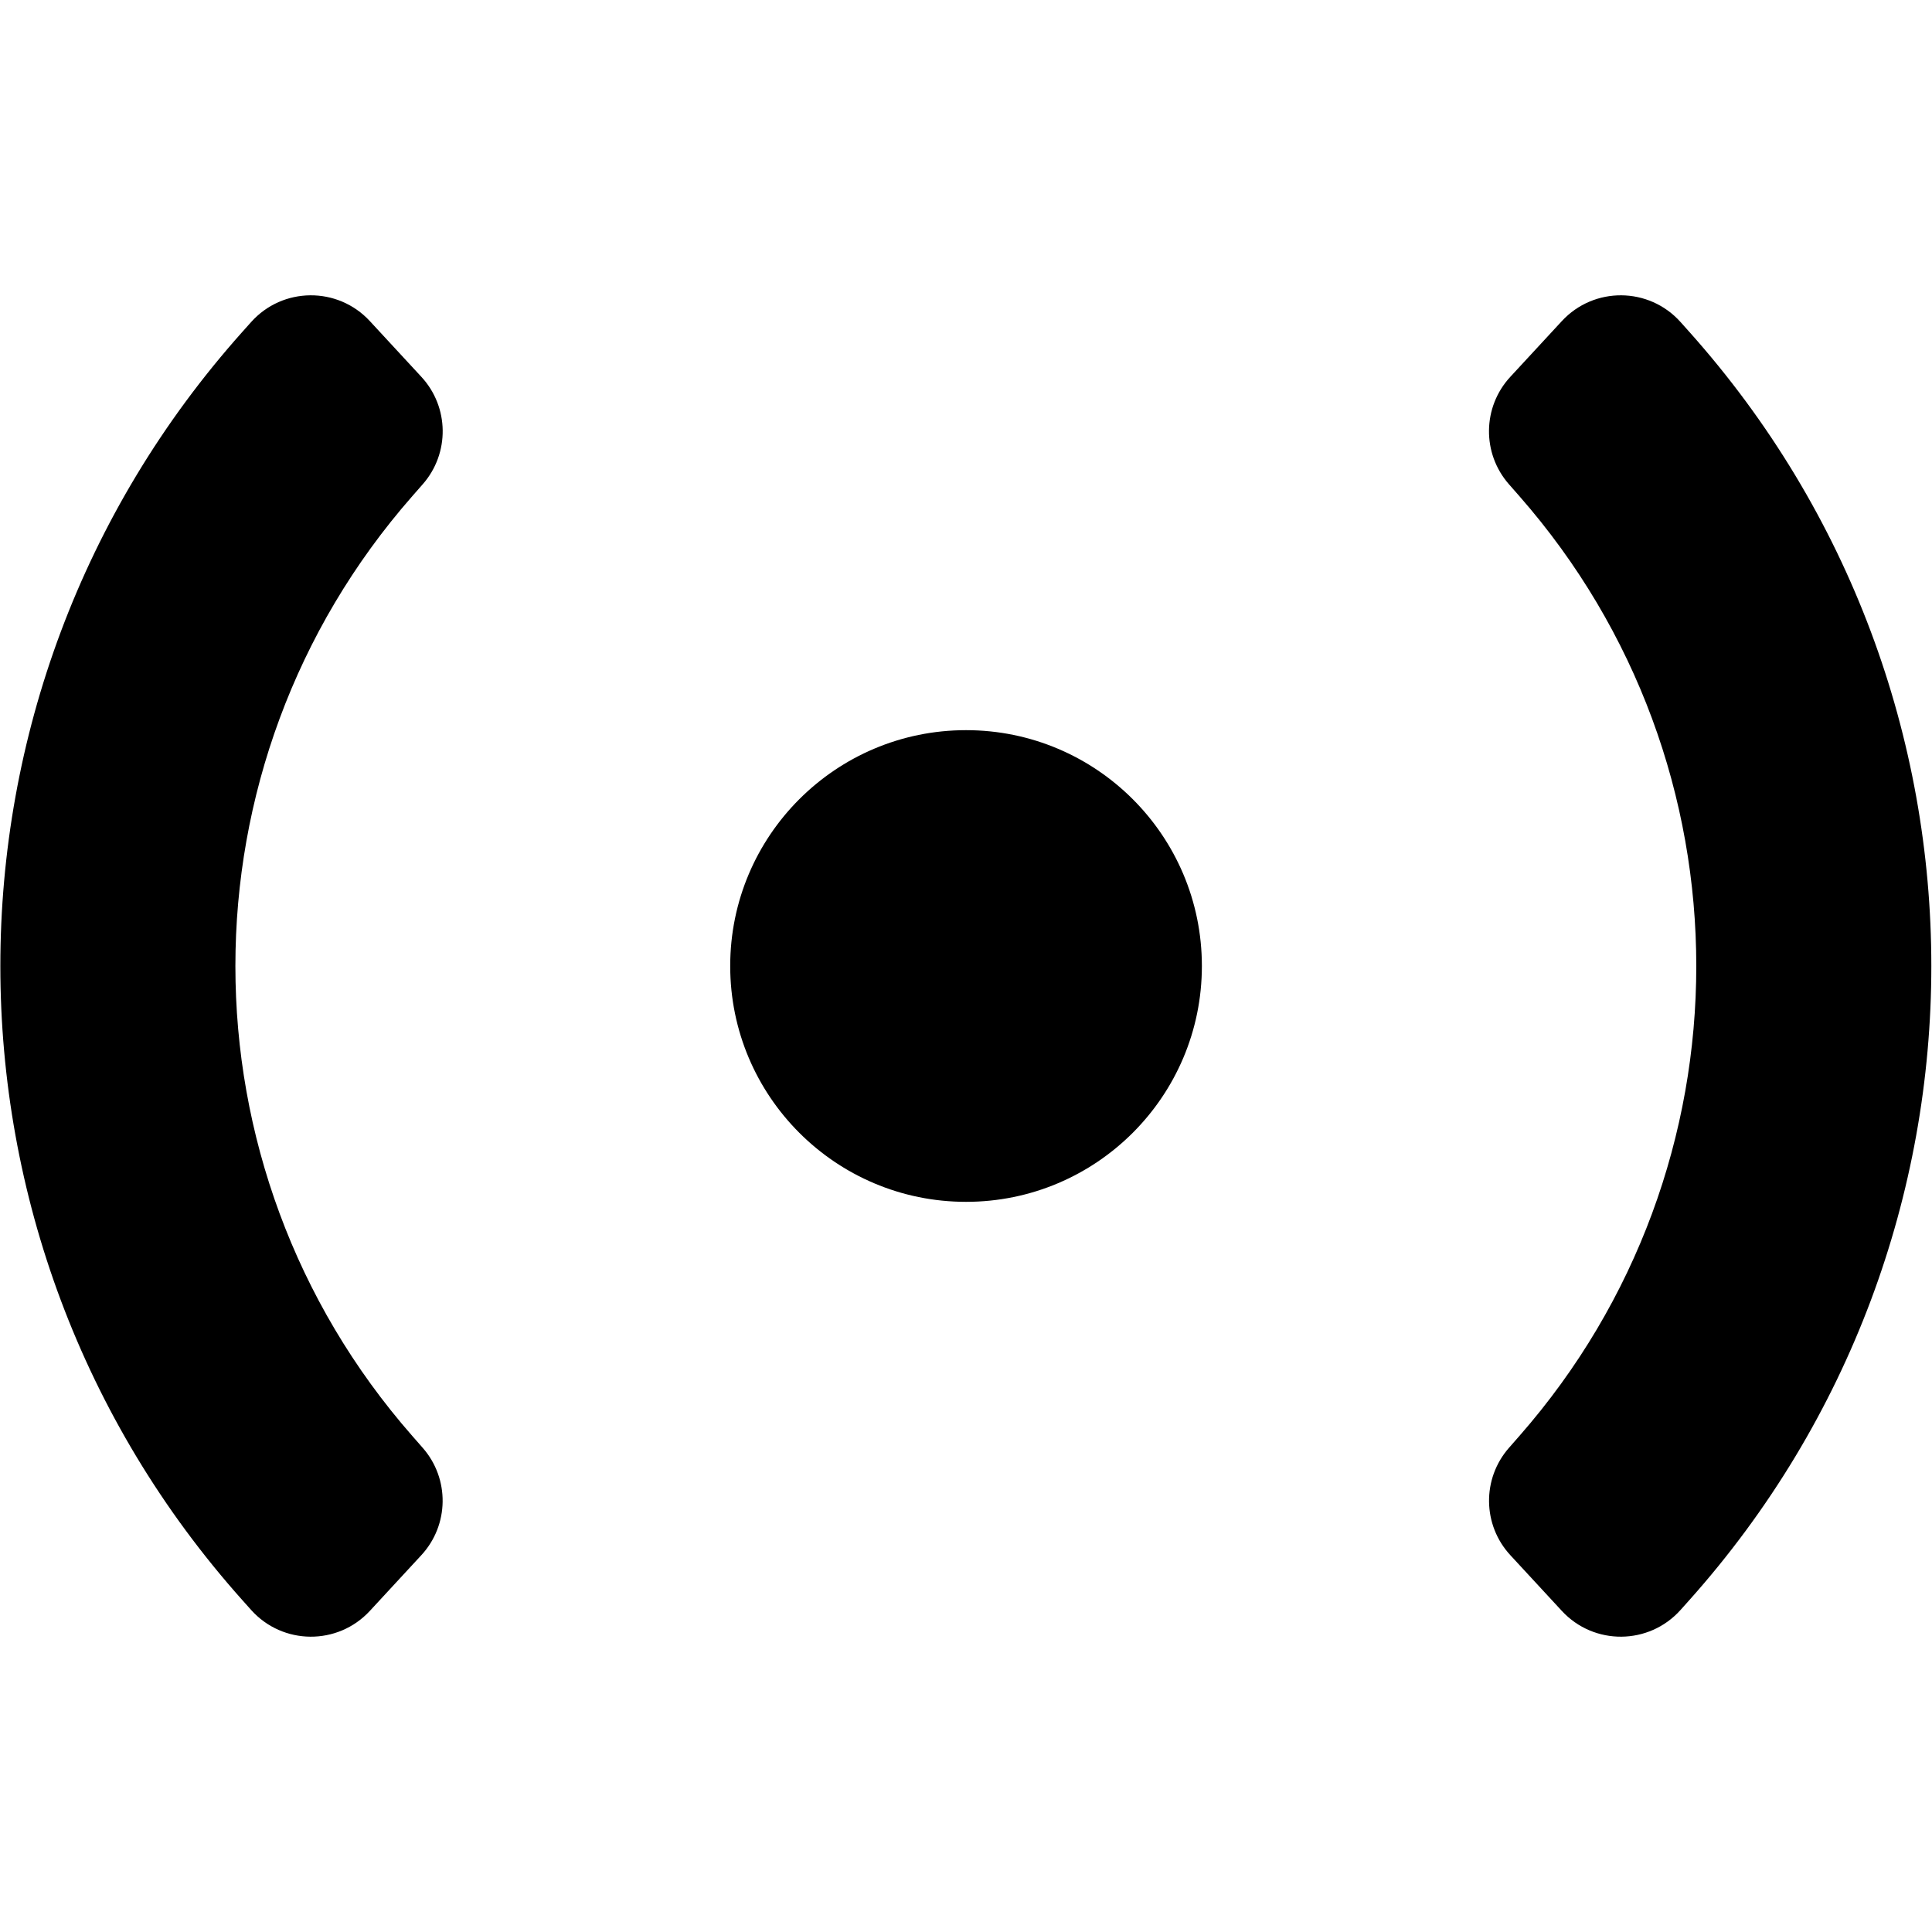
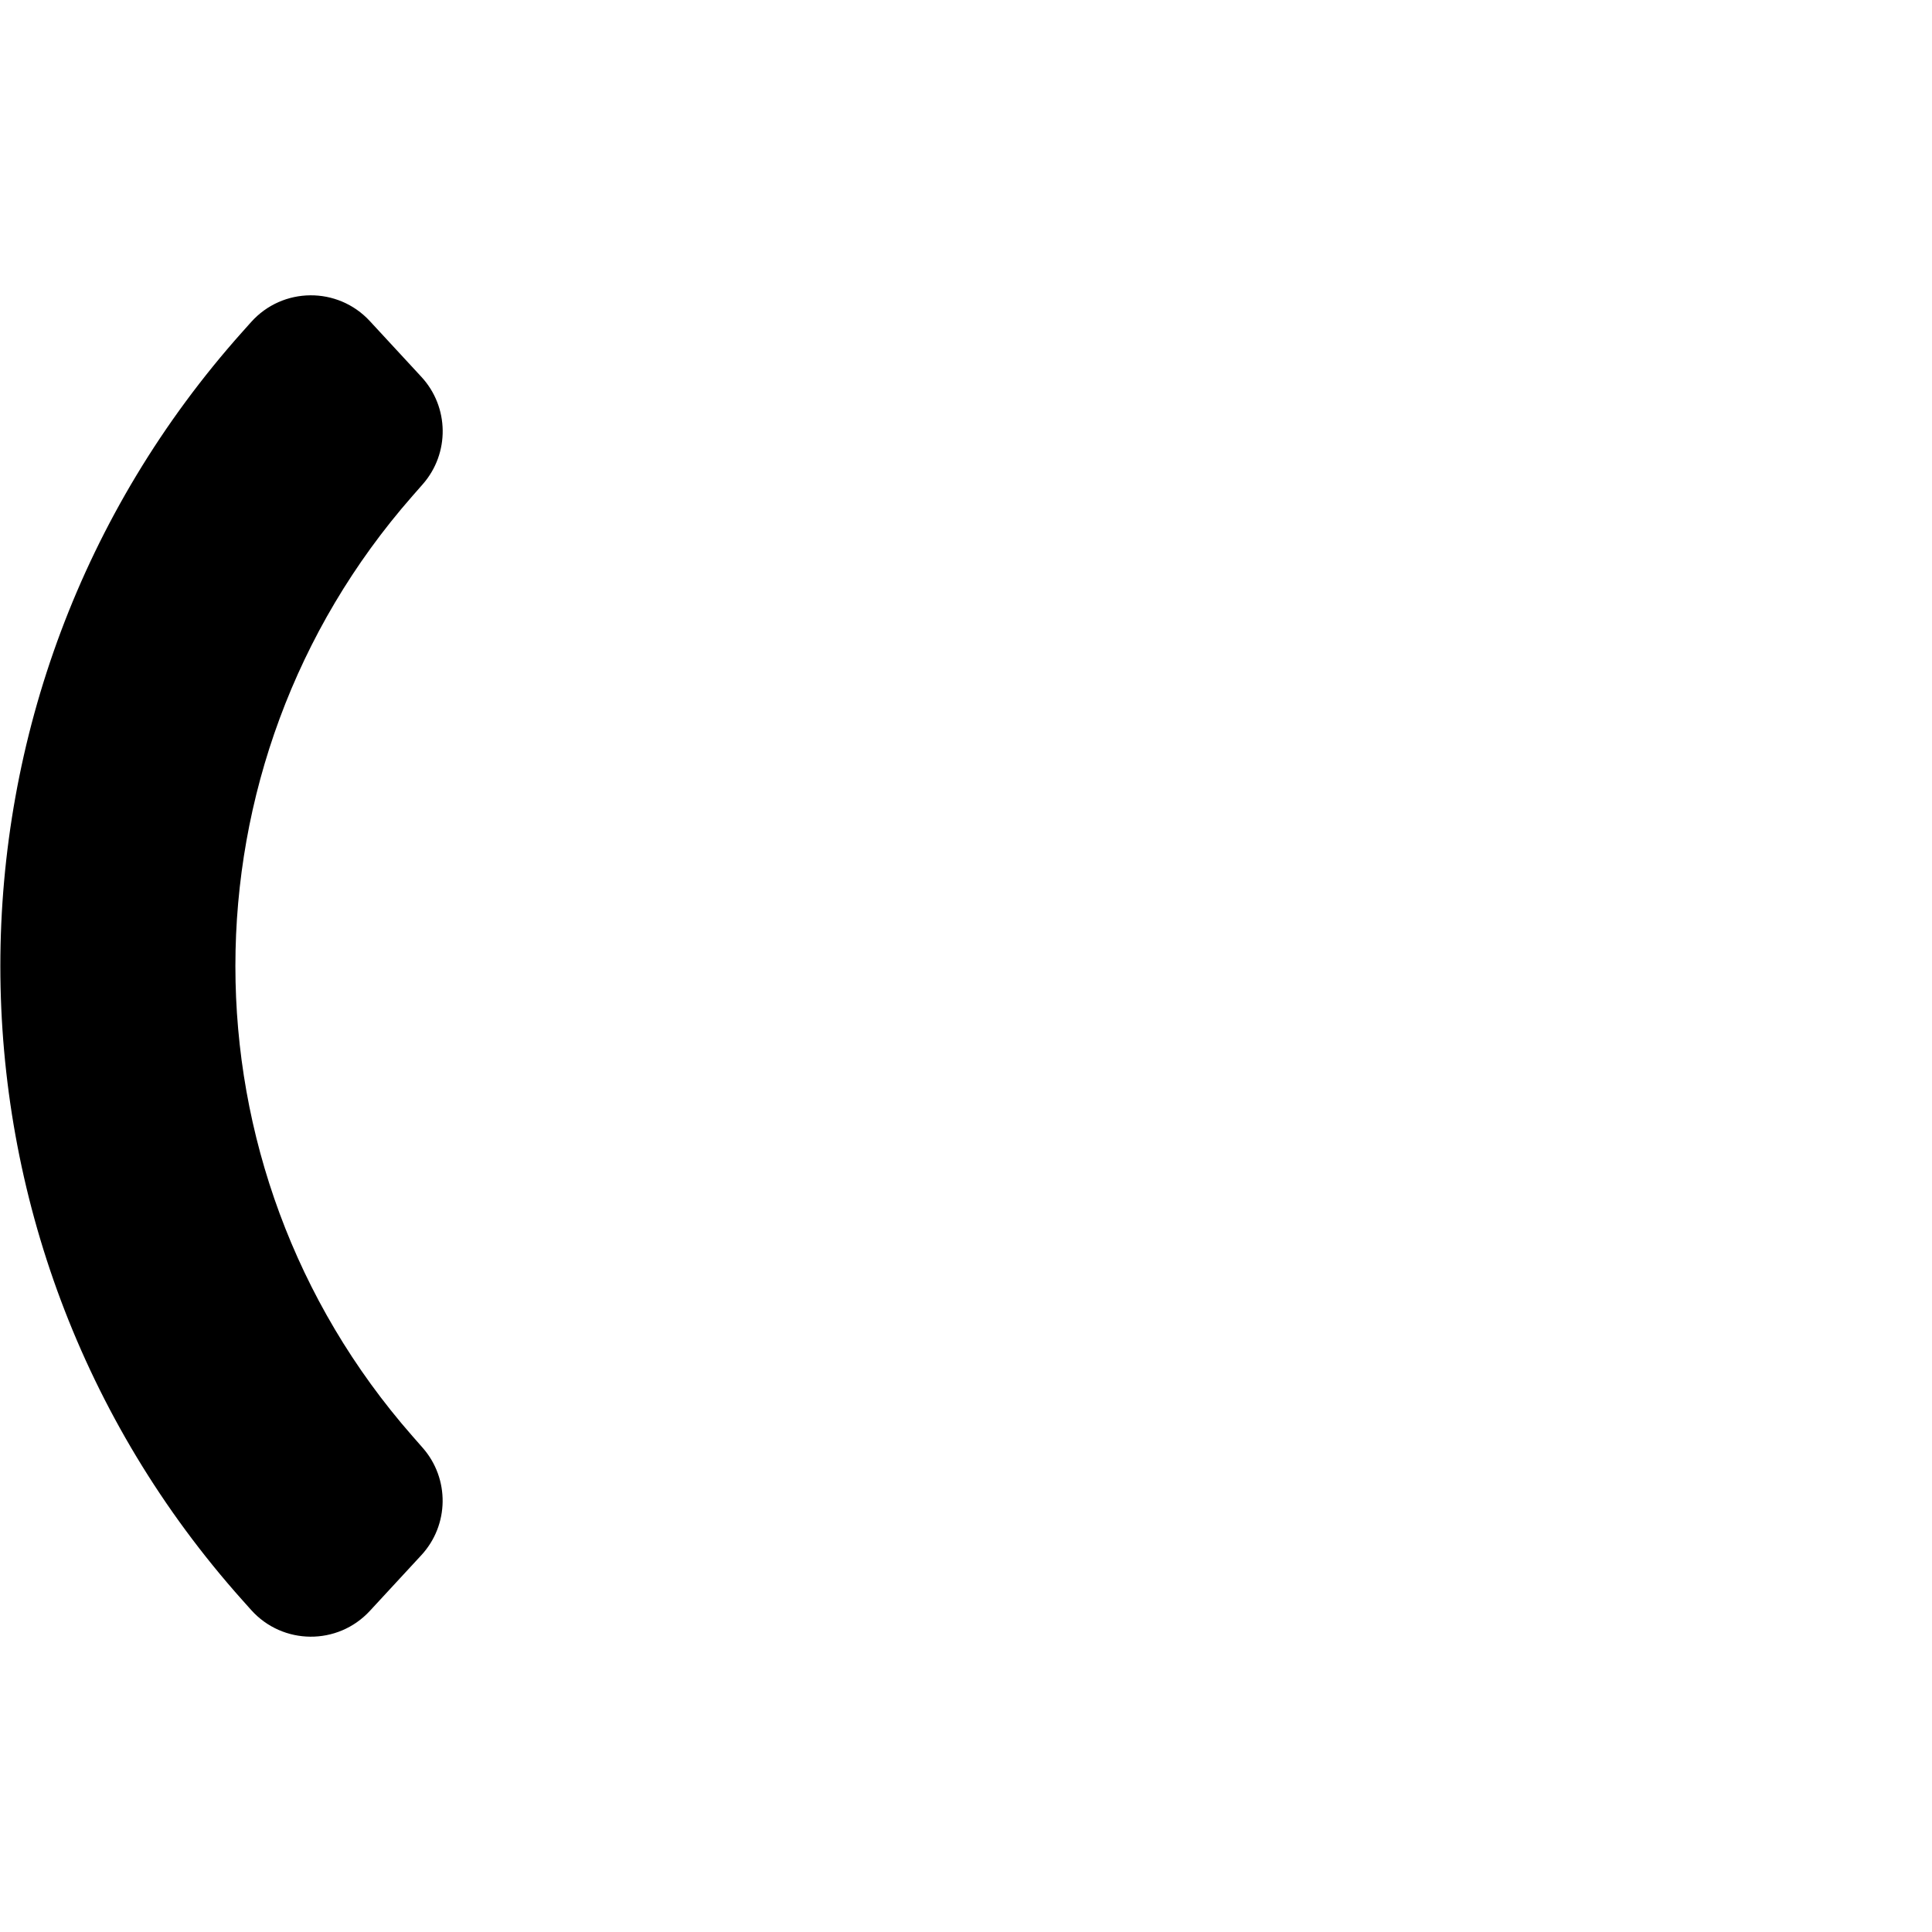
<svg xmlns="http://www.w3.org/2000/svg" height="1024.0px" stroke-miterlimit="10" style="fill-rule:nonzero;clip-rule:evenodd;stroke-linecap:round;stroke-linejoin:round;" version="1.1" viewBox="0 0 1024 1024" width="1024.0px" xml:space="preserve">
  <defs />
  <clipPath id="ArtboardFrame">
    <rect height="1024" width="1024" x="0" y="0" />
  </clipPath>
  <g clip-path="url(#ArtboardFrame)" id="Layer-1">
    <path d="M133.088 170.712C149.801 152.006 178.992 151.76 196.018 170.181L223.34 199.739C238.113 215.722 238.432 240.28 224.078 256.64L218.532 262.962C93.516 405.458 93.504 618.552 218.505 761.062L224.053 767.387C238.403 783.747 238.084 808.302 223.313 824.283L196.018 853.817C178.992 872.24 149.8 871.994 133.086 853.288L128.467 848.118C-42.578 656.681-42.578 367.322 128.466 175.885L133.088 170.712Z" fill="#000000" fill-rule="nonzero" opacity="1" stroke="none" />
-     <path d="M890.742 170.712C874.029 152.006 844.838 151.76 827.812 170.181L800.49 199.739C785.717 215.722 785.399 240.28 799.752 256.64L805.298 262.962C930.314 405.458 930.326 618.552 805.325 761.062L799.777 767.387C785.427 783.747 785.747 808.302 800.517 824.283L827.812 853.817C844.838 872.24 874.03 871.994 890.744 853.288L895.363 848.118C1066.41 656.681 1066.41 367.322 895.364 175.885L890.742 170.712Z" fill="#000000" fill-rule="nonzero" opacity="1" stroke="none" />
-     <path d="M387.022 512C387.022 442.964 442.986 387 512.022 387C581.058 387 637.022 442.964 637.022 512C637.022 581.036 581.058 637 512.022 637C442.986 637 387.022 581.036 387.022 512Z" fill="#000000" fill-rule="nonzero" opacity="1" stroke="none" />
  </g>
</svg>